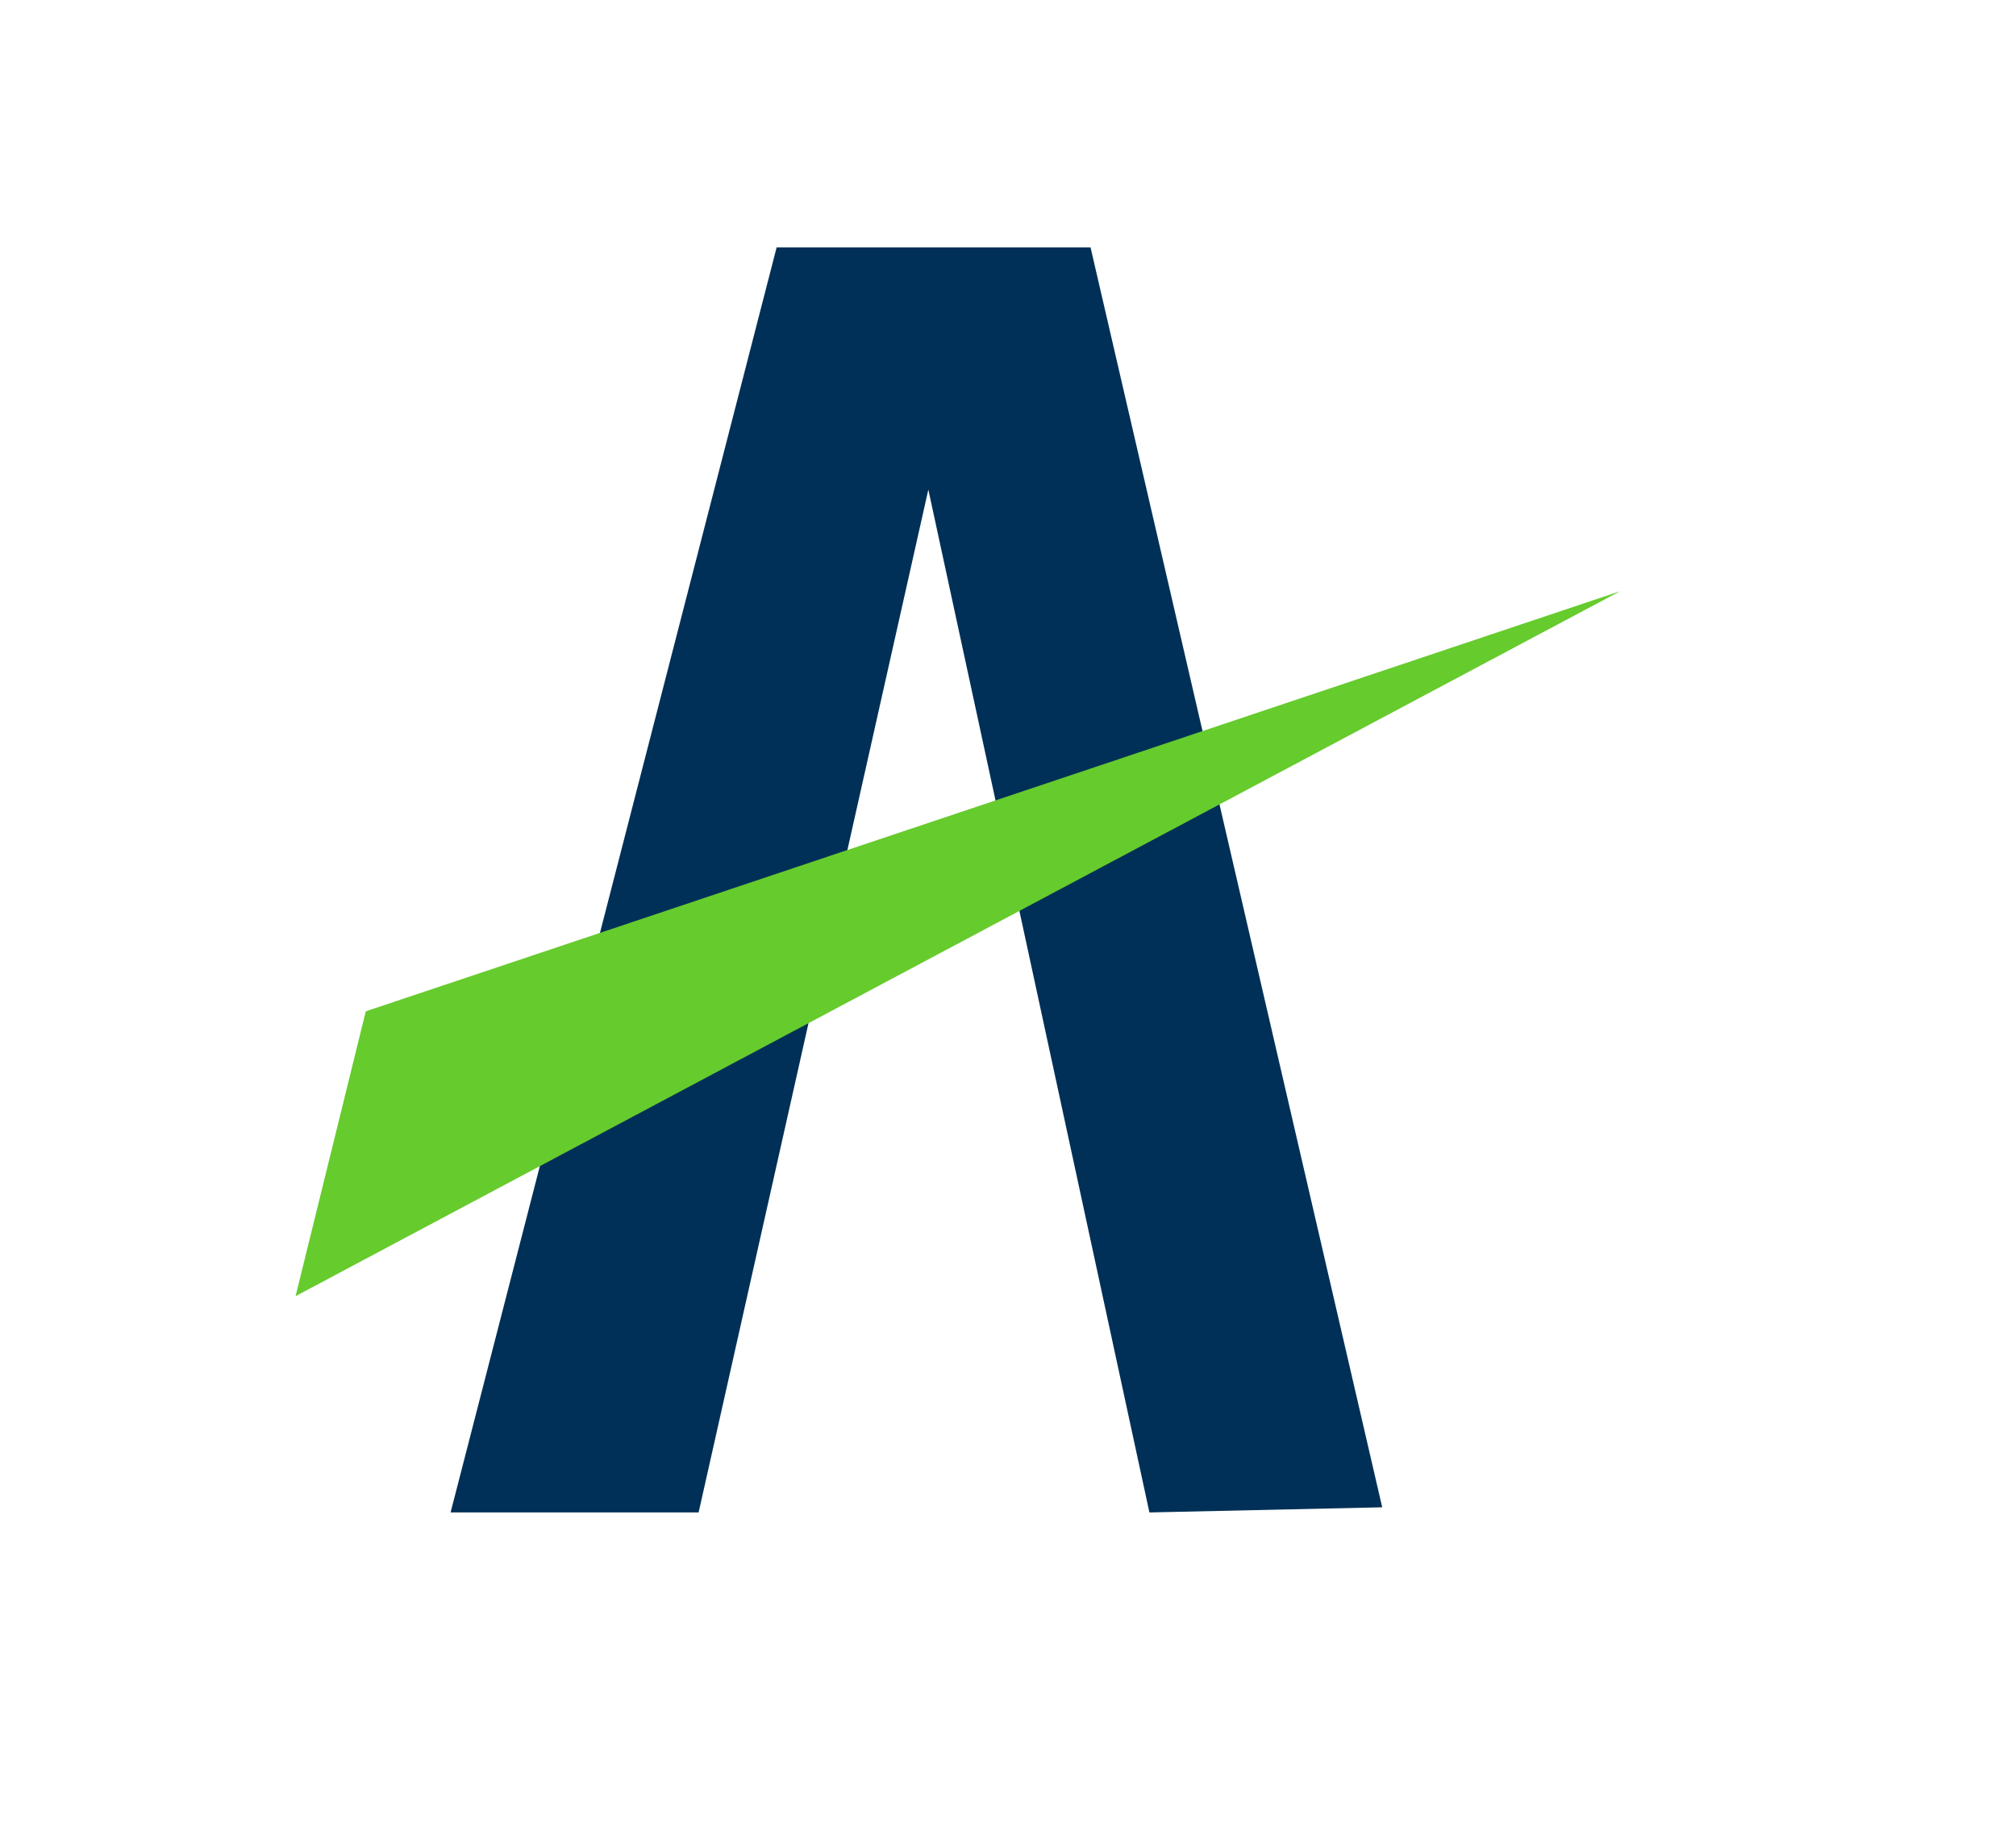
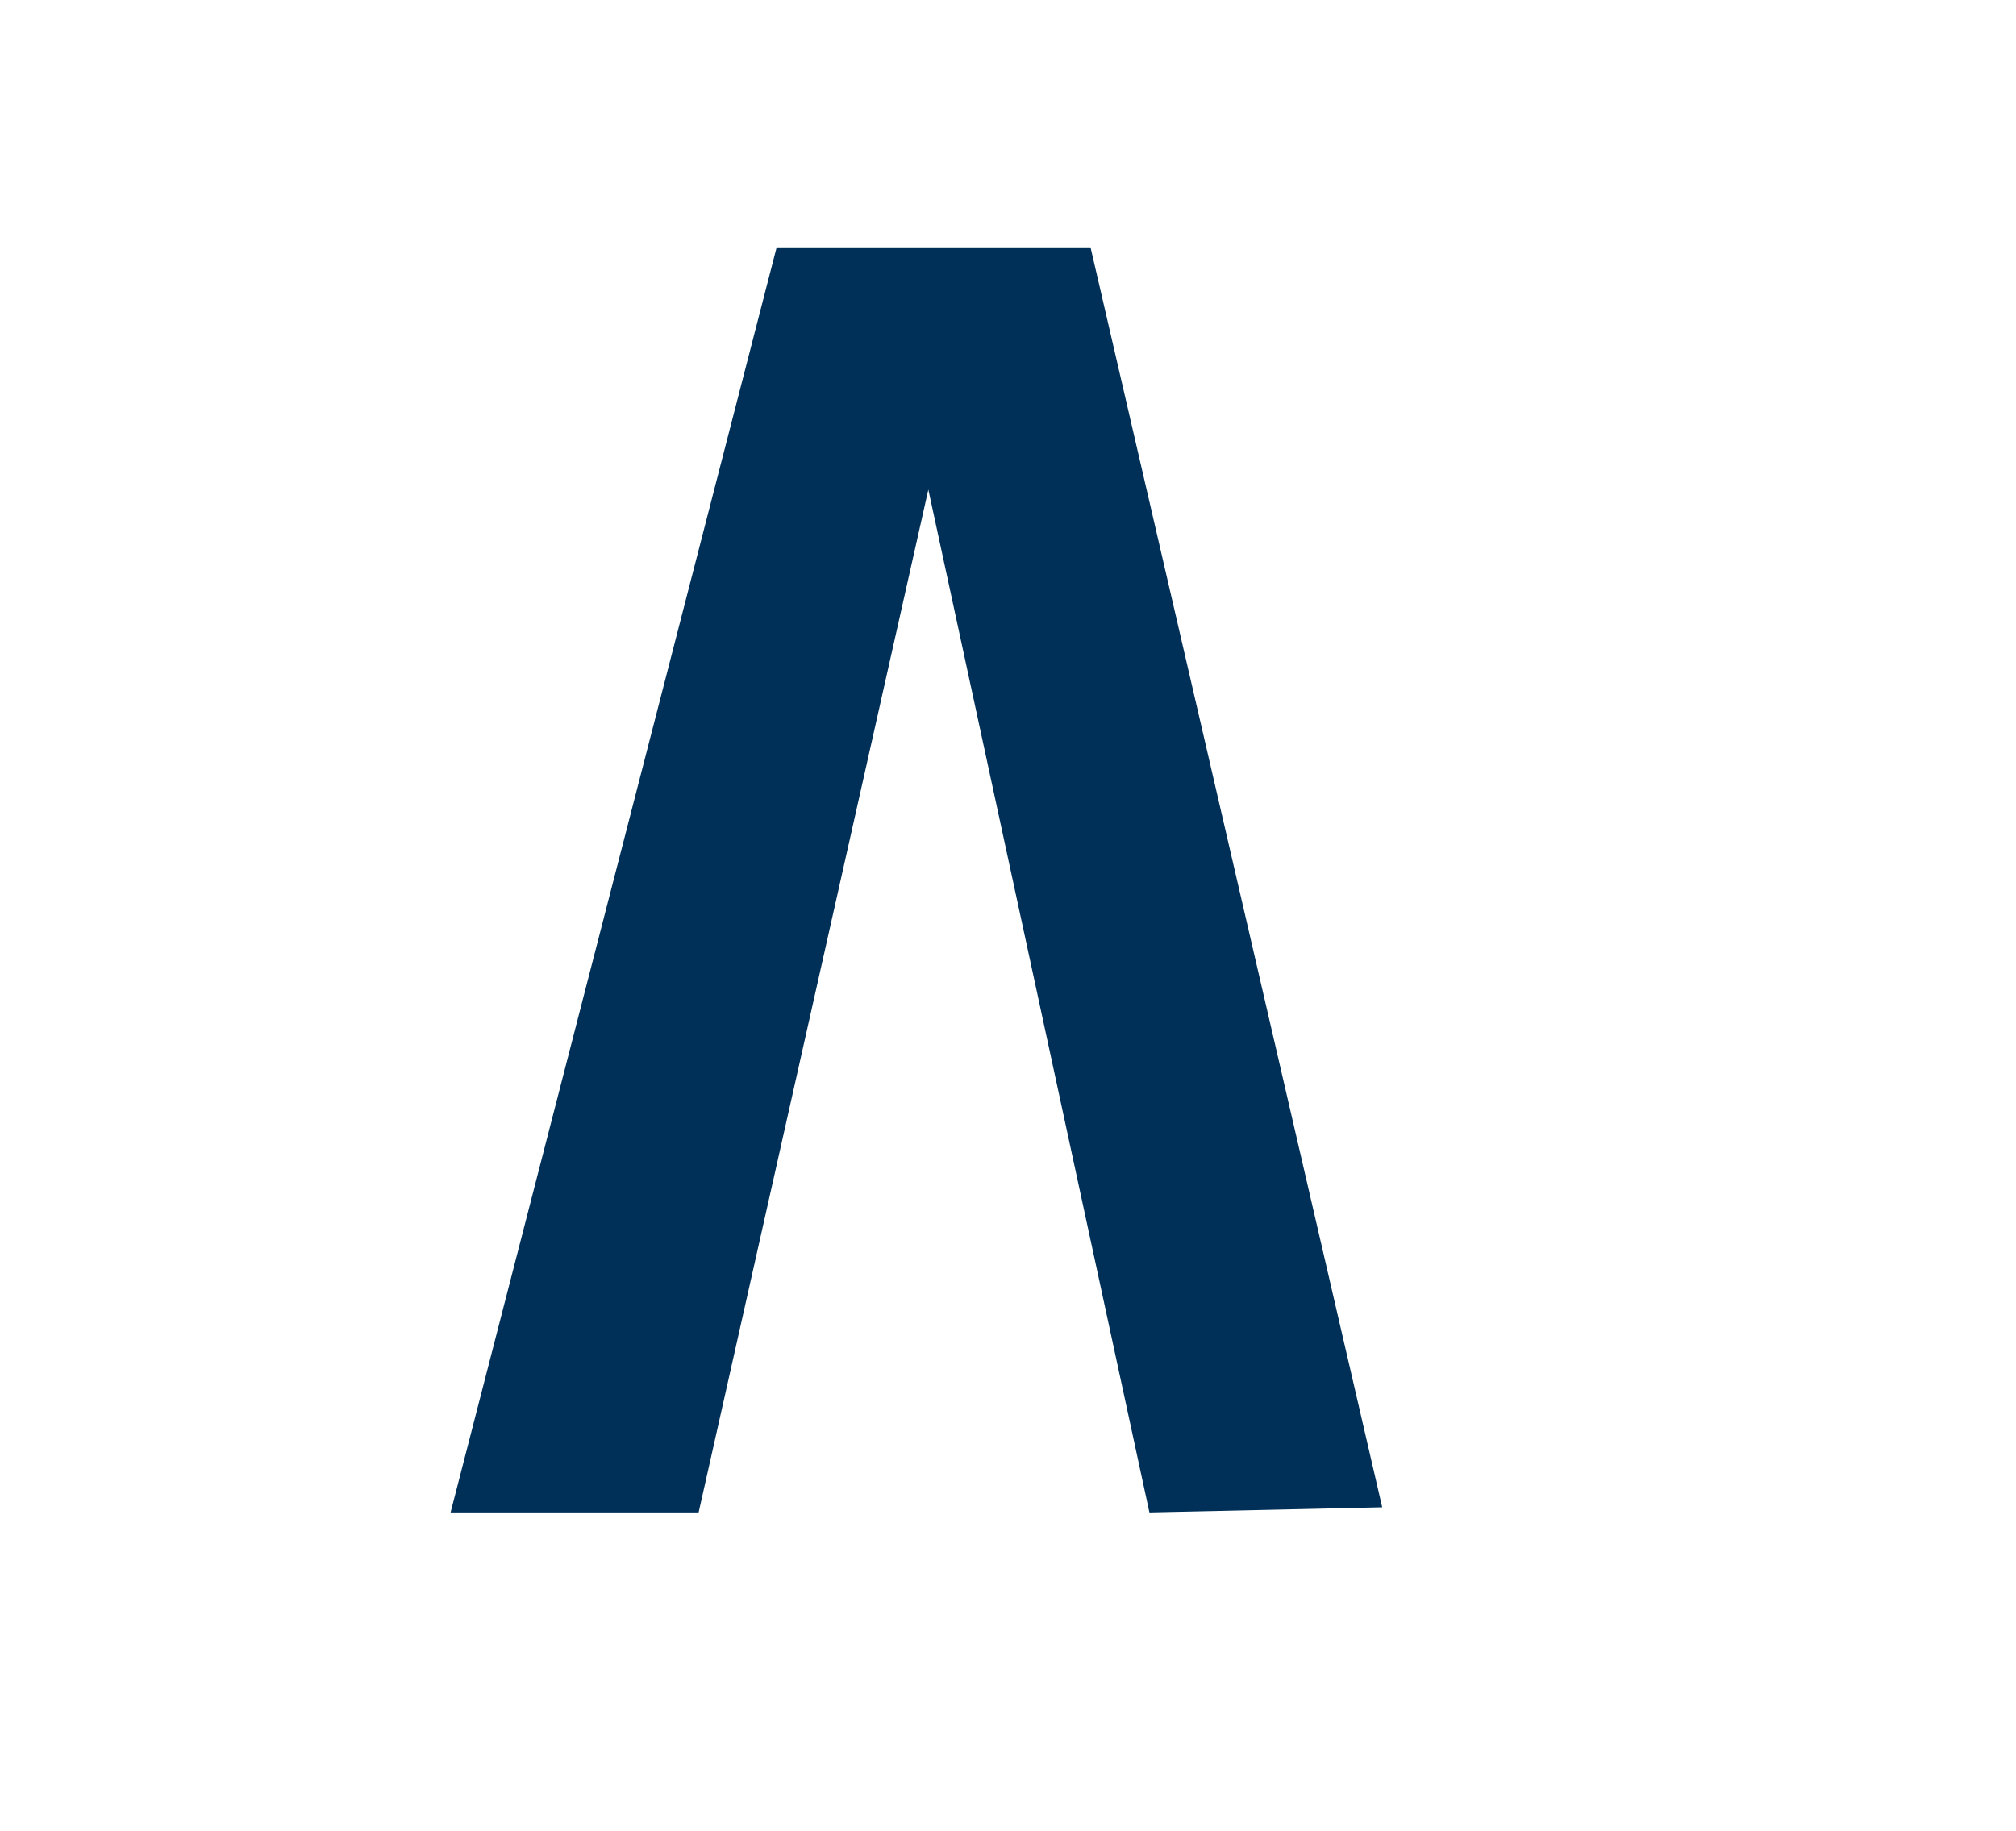
<svg xmlns="http://www.w3.org/2000/svg" data-bbox="14.36 12.02 64.34 61.47" viewBox="0 0 97.94 88.98" data-type="color">
  <g>
    <path fill="#003057" d="M21.89 73.49h12.05l11.16-49.7 10.74 49.7 11.31-.25-14.17-61.22H37.73z" data-color="1" />
-     <path fill="#66cb2d" d="M78.7 28.73 14.36 62.98l3.41-13.84z" data-color="2" />
  </g>
</svg>